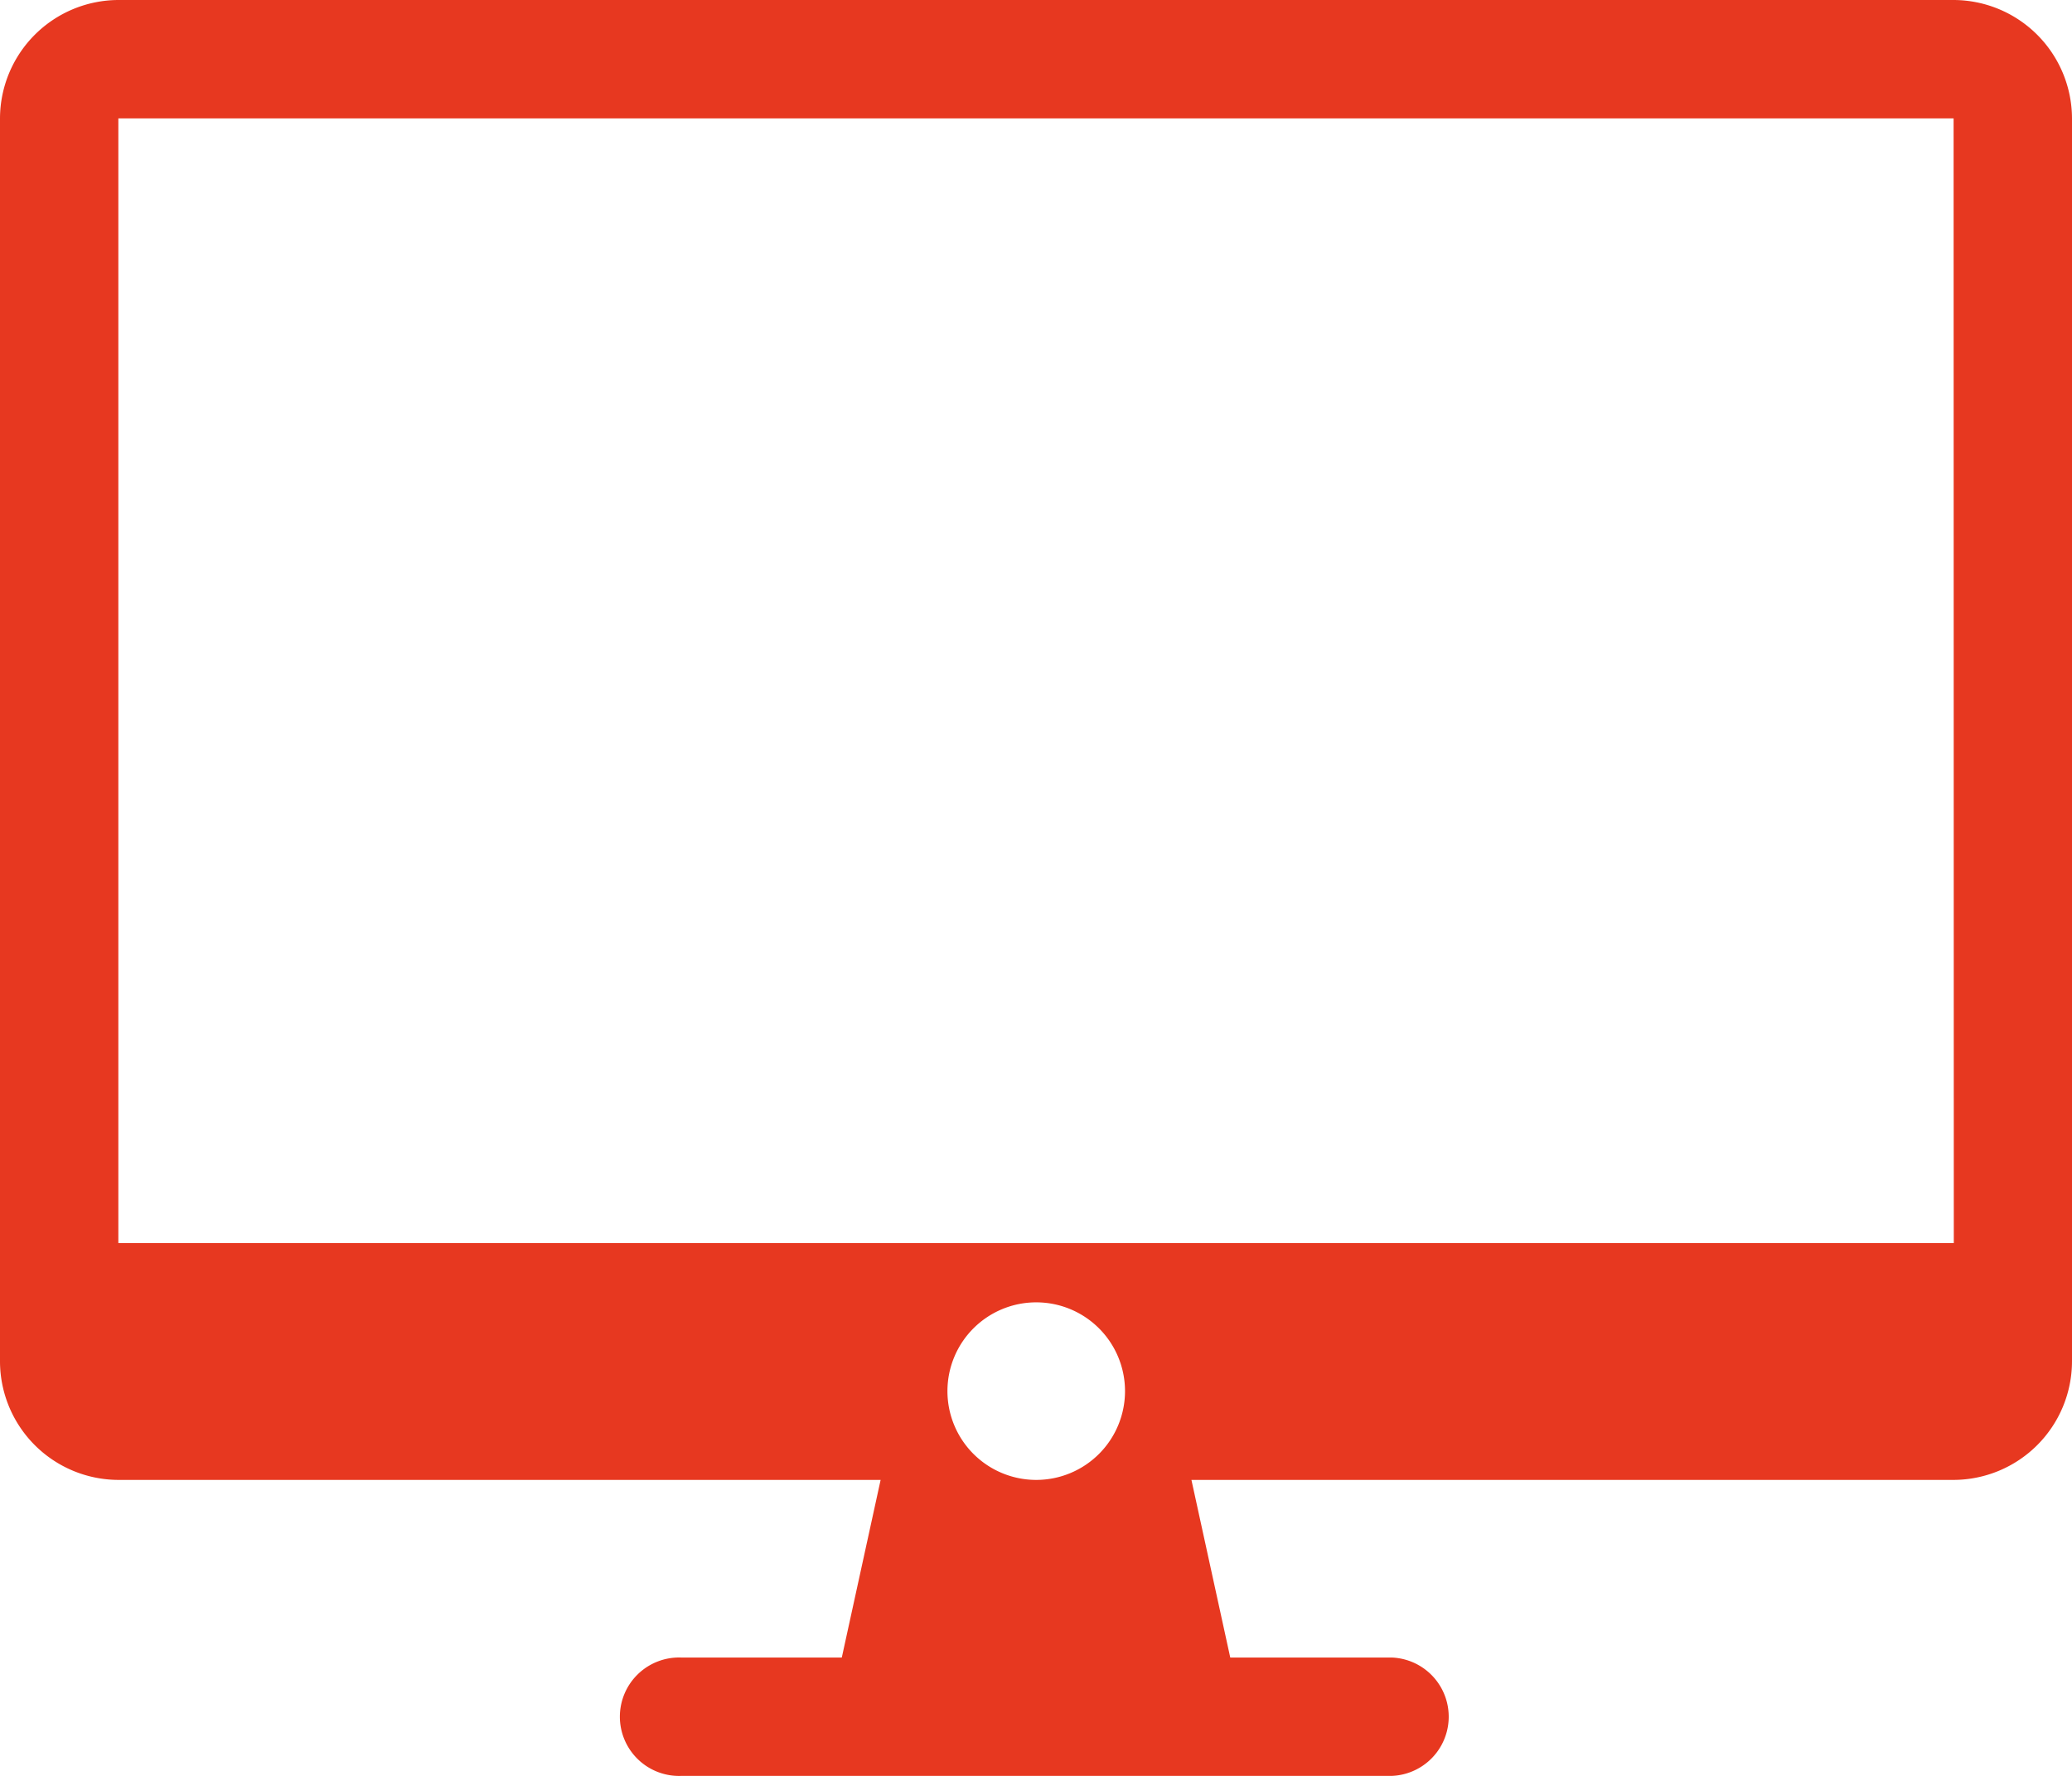
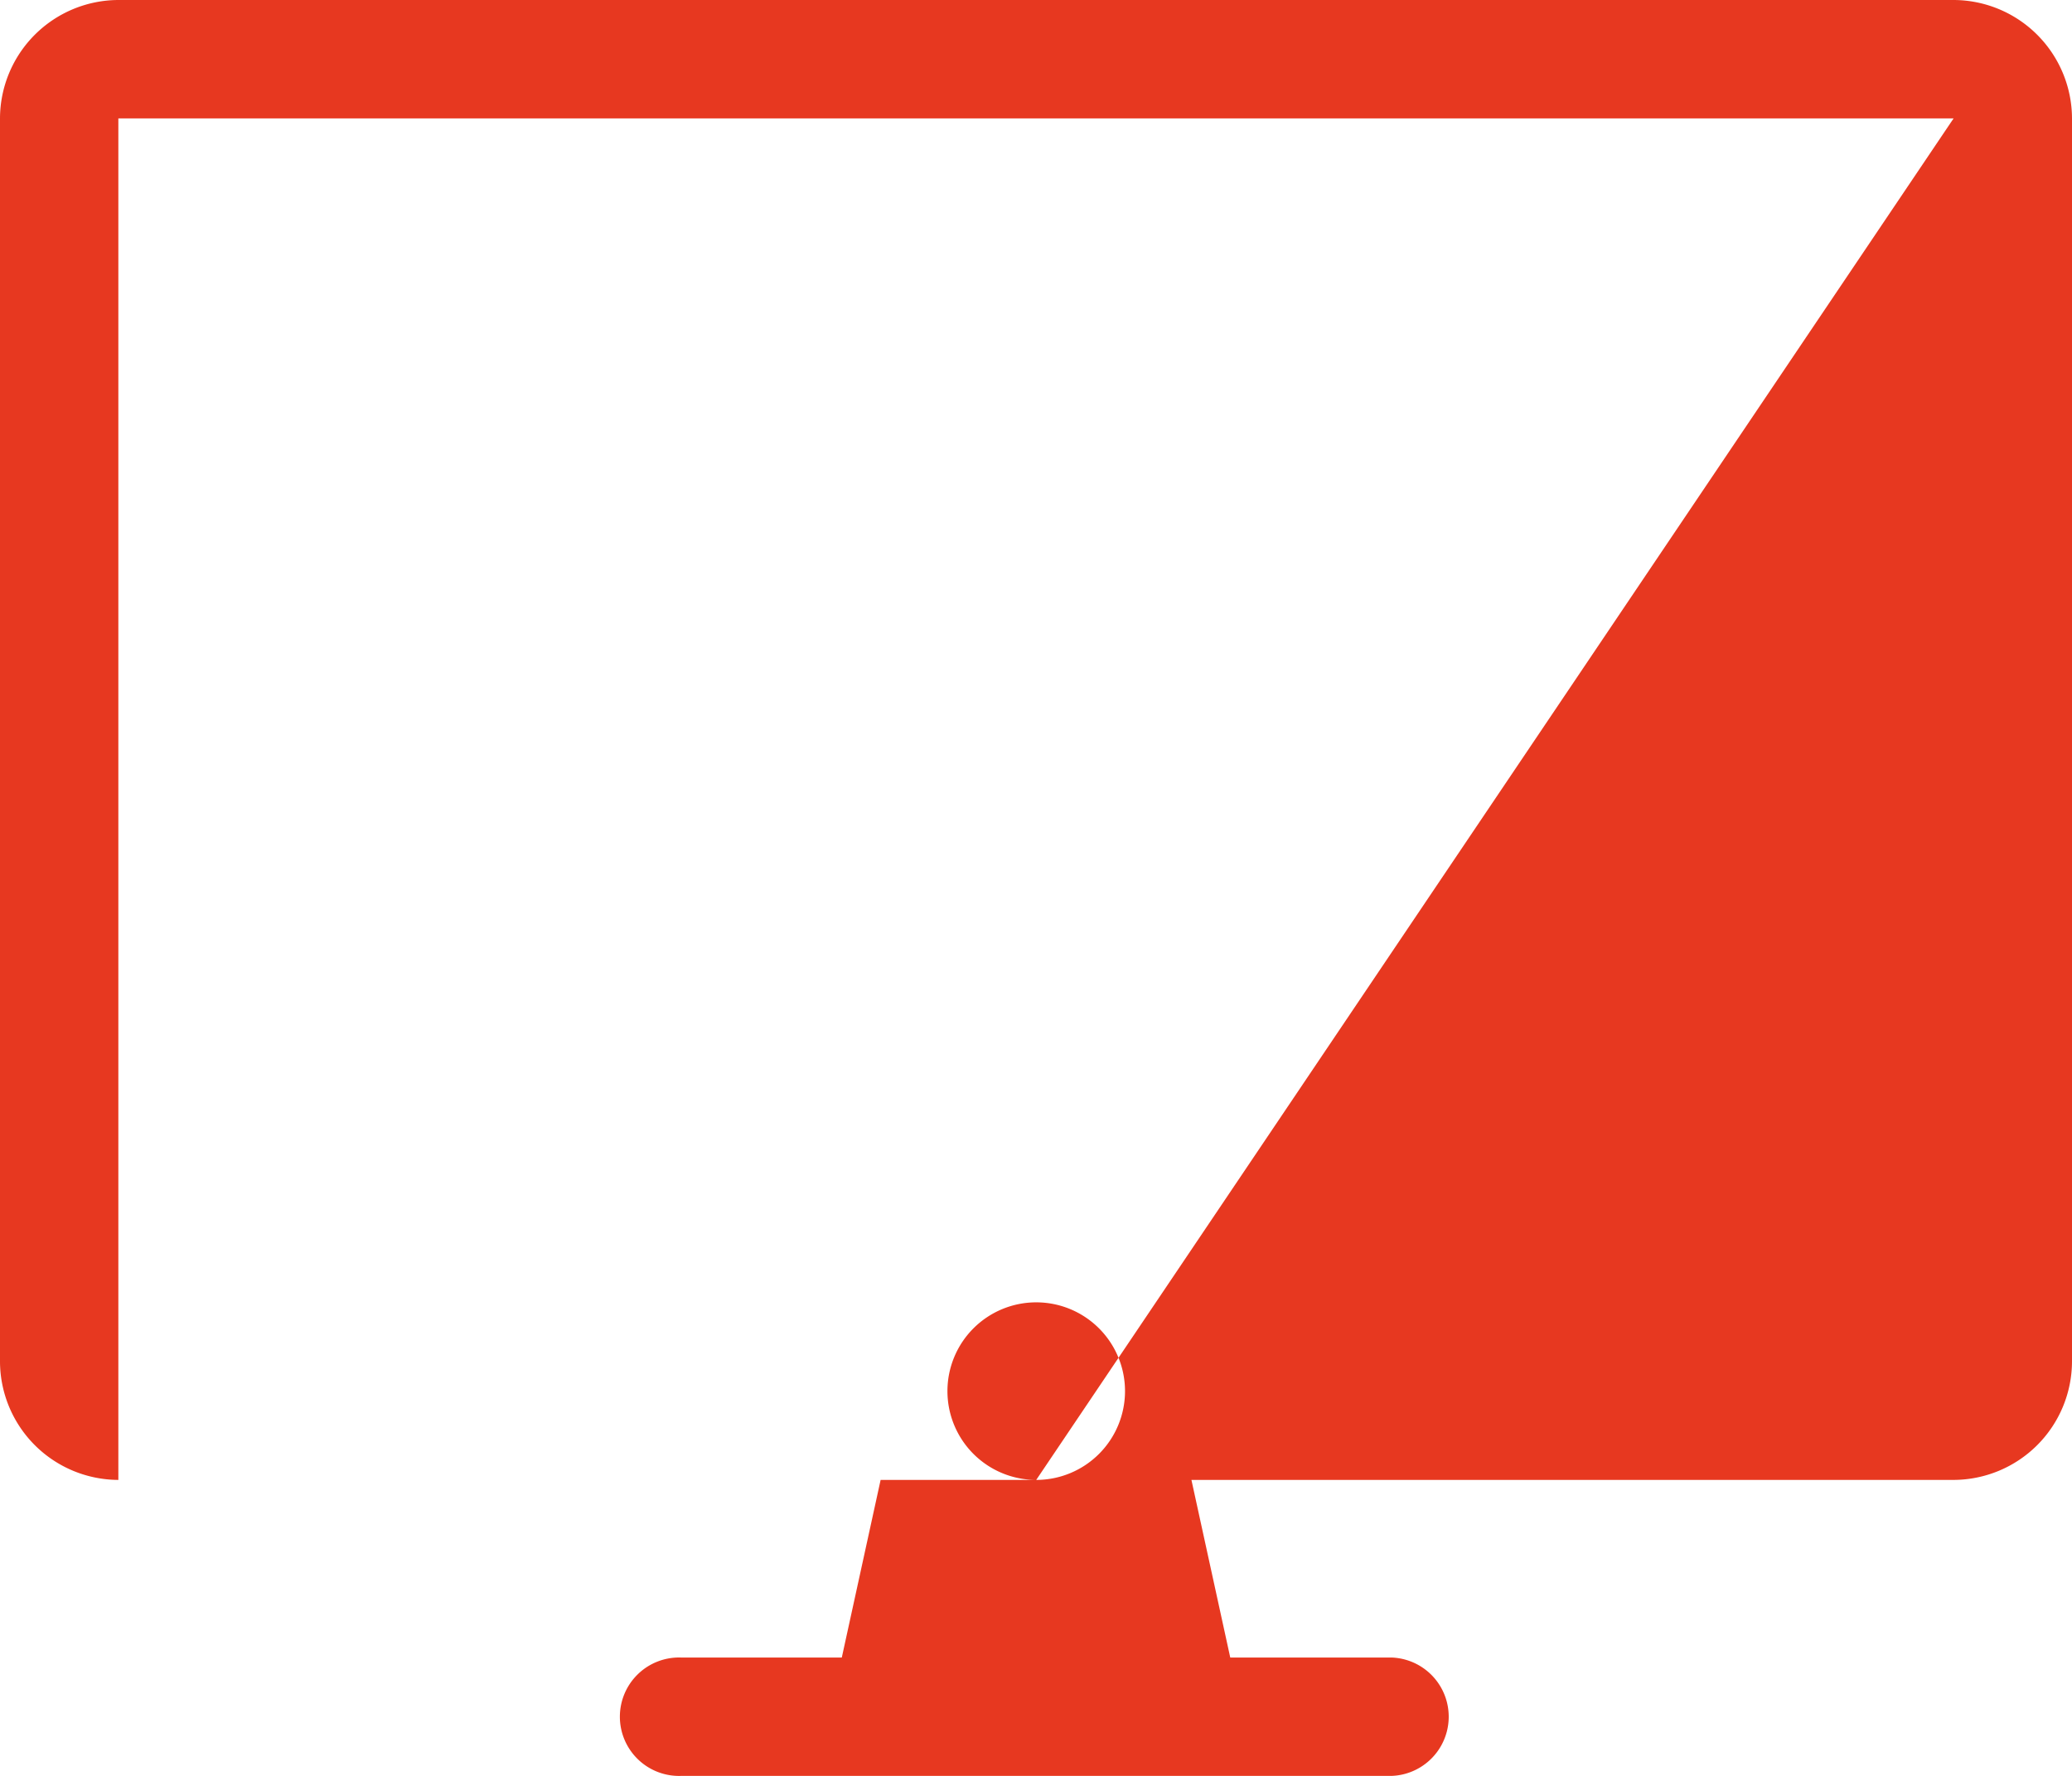
<svg xmlns="http://www.w3.org/2000/svg" width="40.933" height="35.086" viewBox="0 0 40.933 35.086">
-   <path id="ico_c_web_red" d="M52.823,18.321H16.568a2.346,2.346,0,0,0-2.339,2.339V45.22a2.346,2.346,0,0,0,2.339,2.339H31.626l-.767,3.509h-3.18a1.17,1.17,0,1,0,0,2.339H41.713a1.17,1.17,0,0,0,0-2.339h-3.18l-.767-3.509H52.823a2.346,2.346,0,0,0,2.339-2.339V20.66a2.346,2.346,0,0,0-2.339-2.339M34.7,47.559a1.754,1.754,0,1,1,1.754-1.754A1.754,1.754,0,0,1,34.7,47.559m18.127-4.678H16.567V20.66H52.823Z" transform="translate(-14.229 -18.321)" fill="#e73820" />
+   <path id="ico_c_web_red" d="M52.823,18.321H16.568a2.346,2.346,0,0,0-2.339,2.339V45.22a2.346,2.346,0,0,0,2.339,2.339H31.626l-.767,3.509h-3.18a1.17,1.17,0,1,0,0,2.339H41.713a1.17,1.17,0,0,0,0-2.339h-3.18l-.767-3.509H52.823a2.346,2.346,0,0,0,2.339-2.339V20.66a2.346,2.346,0,0,0-2.339-2.339M34.7,47.559a1.754,1.754,0,1,1,1.754-1.754A1.754,1.754,0,0,1,34.7,47.559H16.567V20.66H52.823Z" transform="translate(-14.229 -18.321)" fill="#e73820" />
</svg>